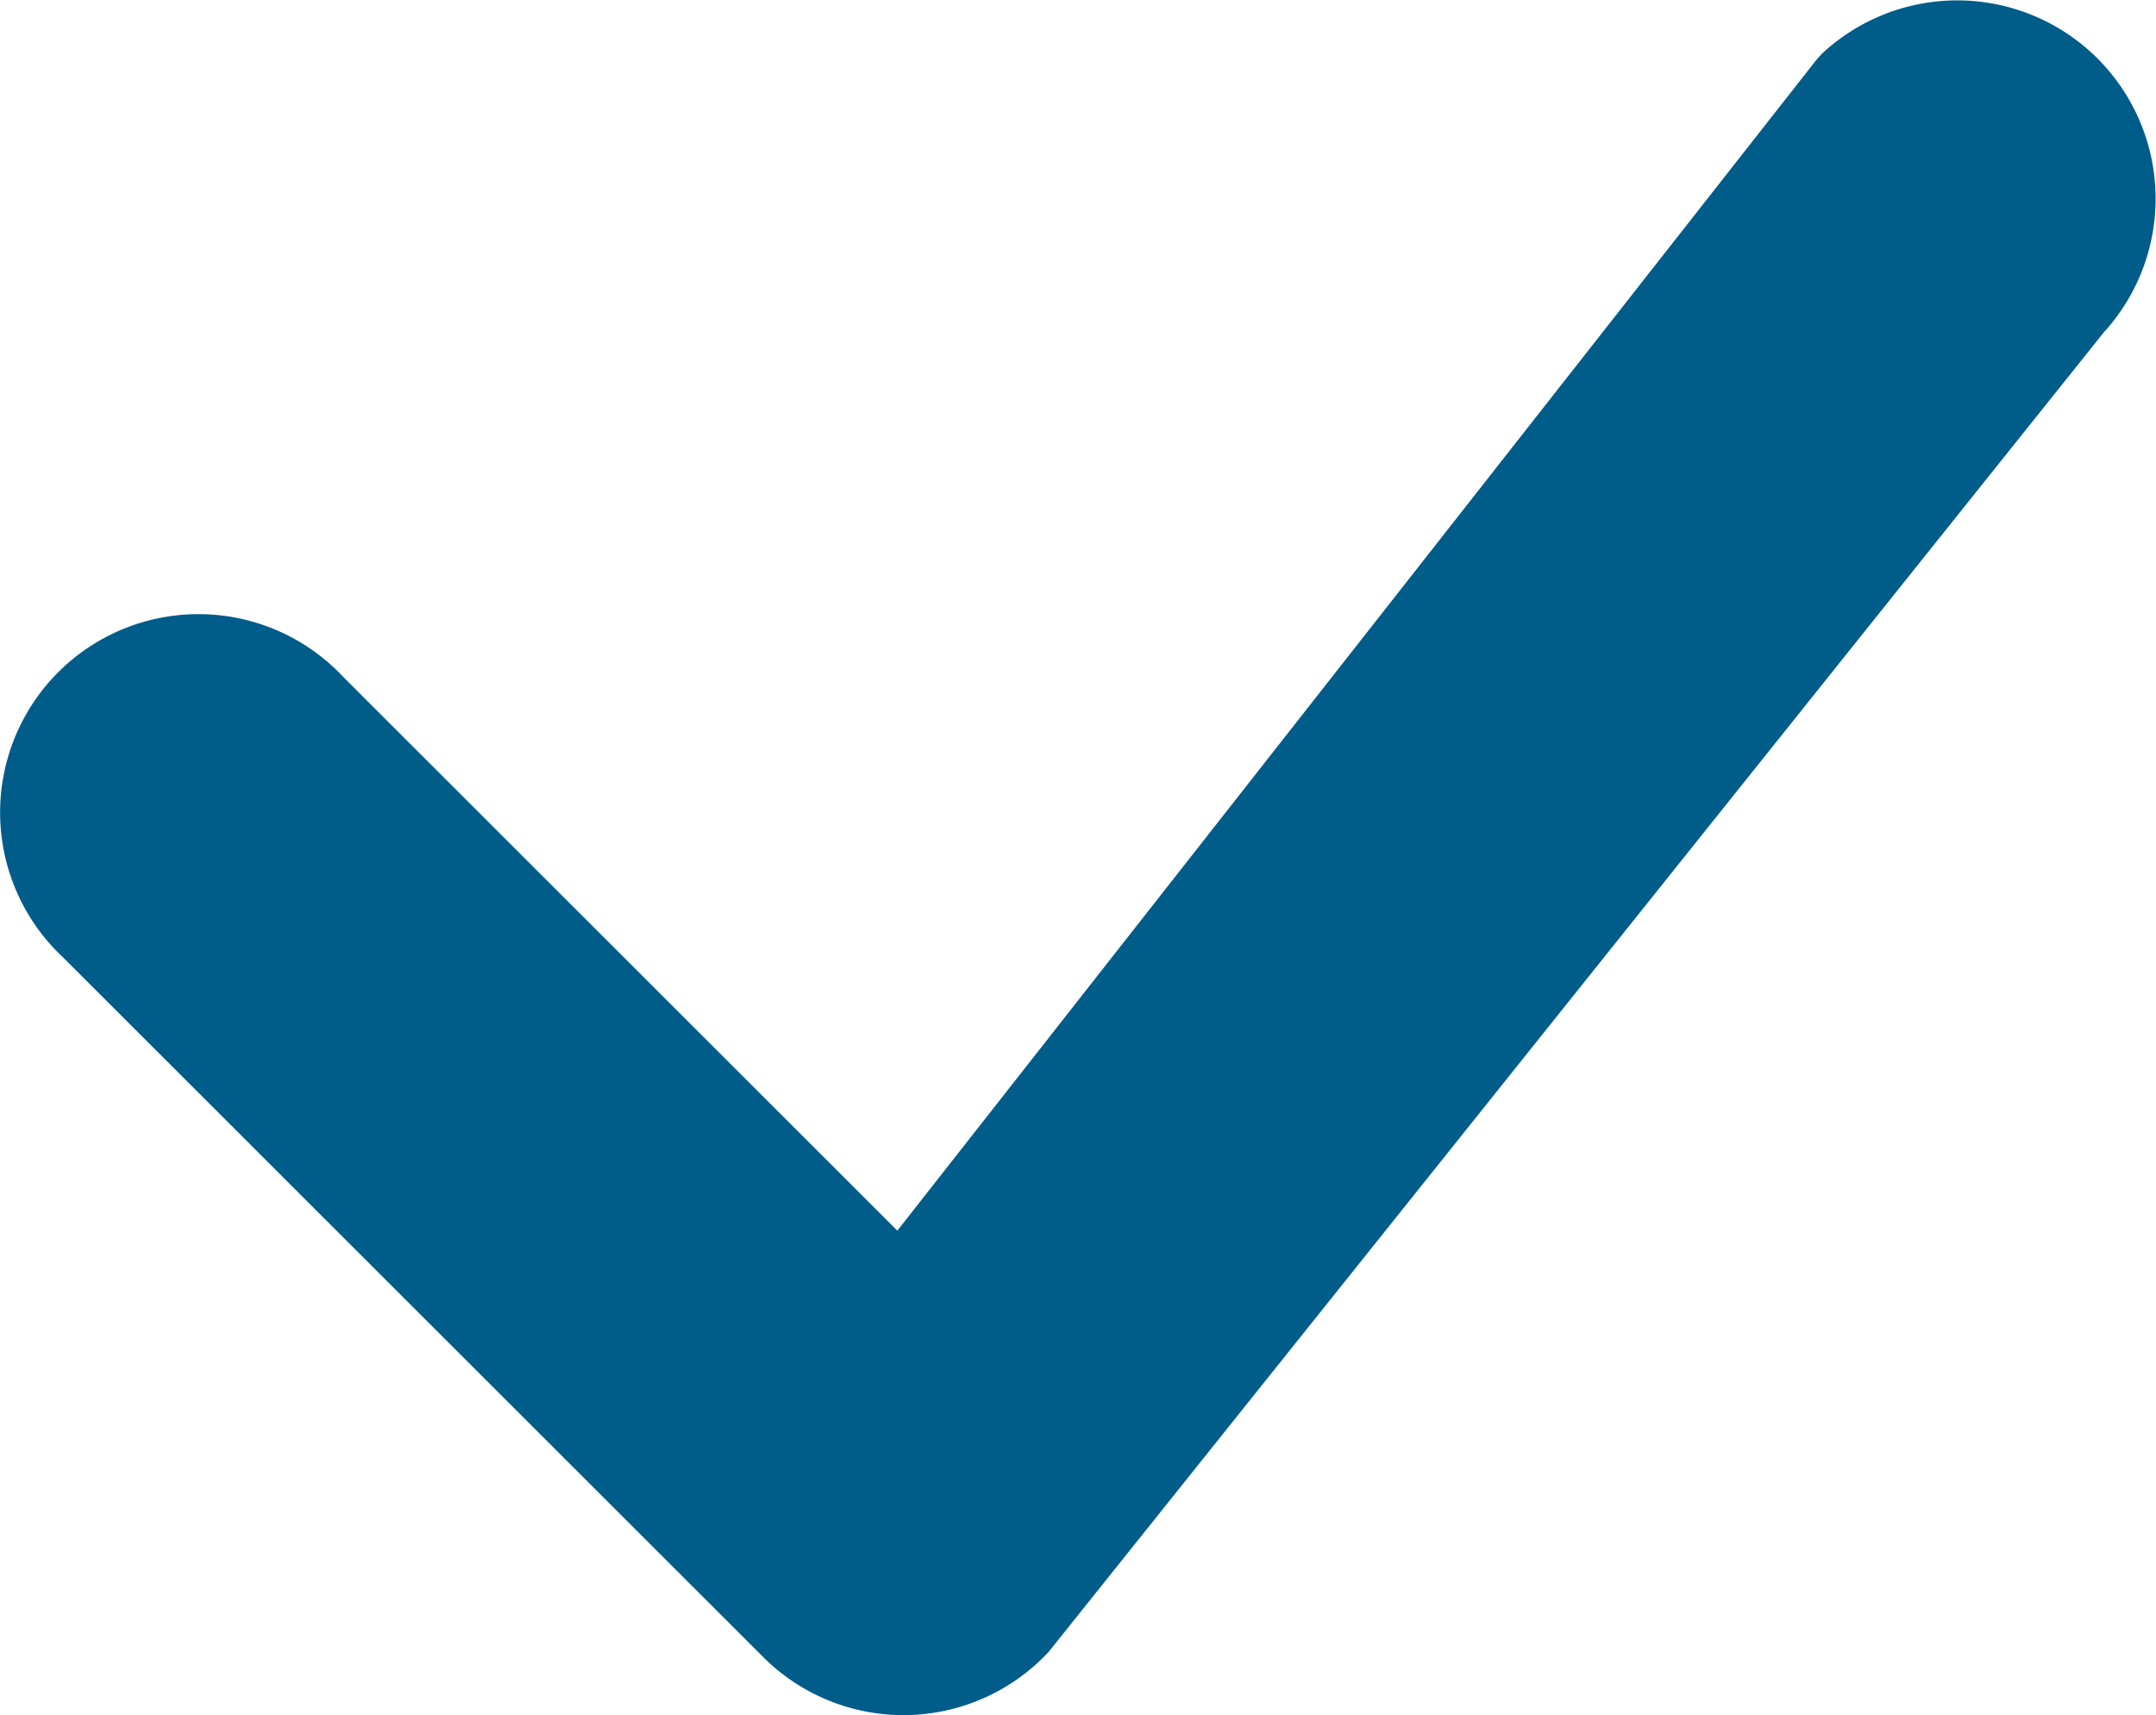
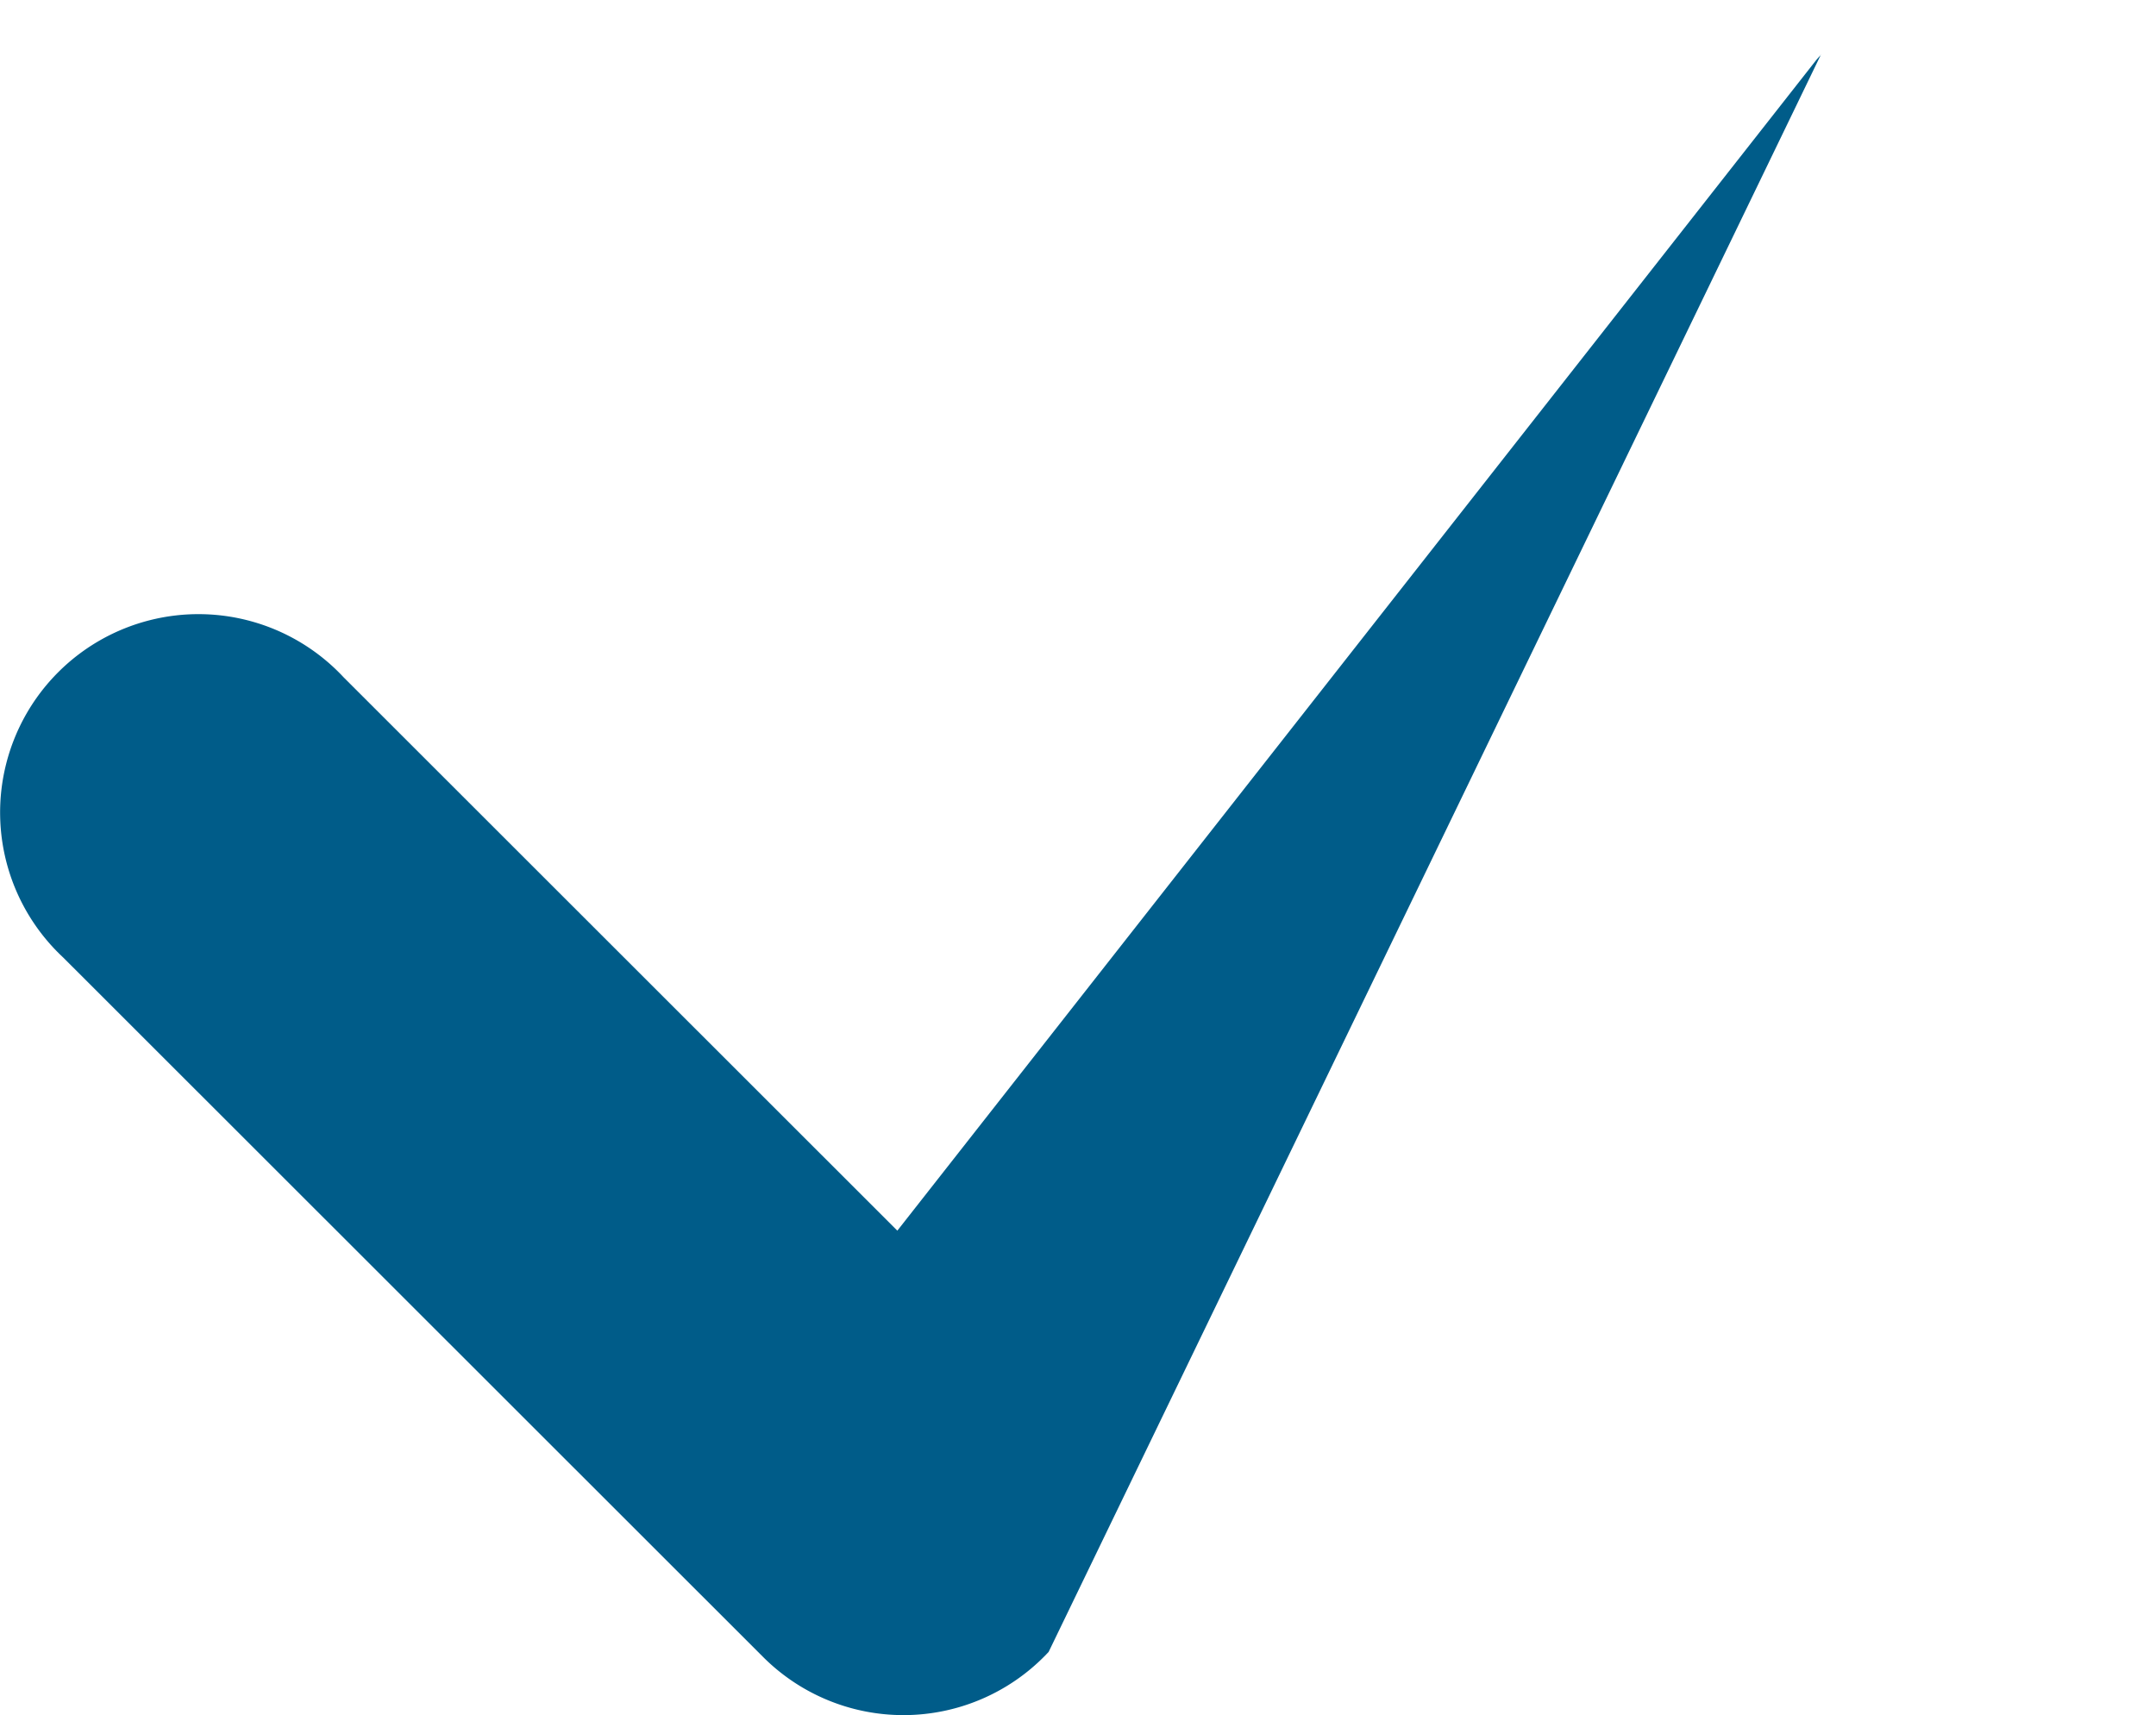
<svg xmlns="http://www.w3.org/2000/svg" width="34" height="27.054" viewBox="0 0 34 27.054">
  <g id="check" transform="translate(-49.023 -57.158)">
    <g id="Group_20" data-name="Group 20" transform="translate(49.023 57.158)">
-       <path id="Path_26" data-name="Path 26" d="M77.738,58.021A3.128,3.128,0,0,1,82.2,62.4L65.56,83.213a3.128,3.128,0,0,1-4.5.083L50.019,72.26a3.128,3.128,0,1,1,4.421-4.421l8.734,8.73L77.659,58.113a1.116,1.116,0,0,1,.083-.092Z" transform="translate(-49.023 -57.158)" fill="#005c89" />
+       <path id="Path_26" data-name="Path 26" d="M77.738,58.021L65.56,83.213a3.128,3.128,0,0,1-4.5.083L50.019,72.26a3.128,3.128,0,1,1,4.421-4.421l8.734,8.73L77.659,58.113a1.116,1.116,0,0,1,.083-.092Z" transform="translate(-49.023 -57.158)" fill="#005c89" />
    </g>
  </g>
</svg>